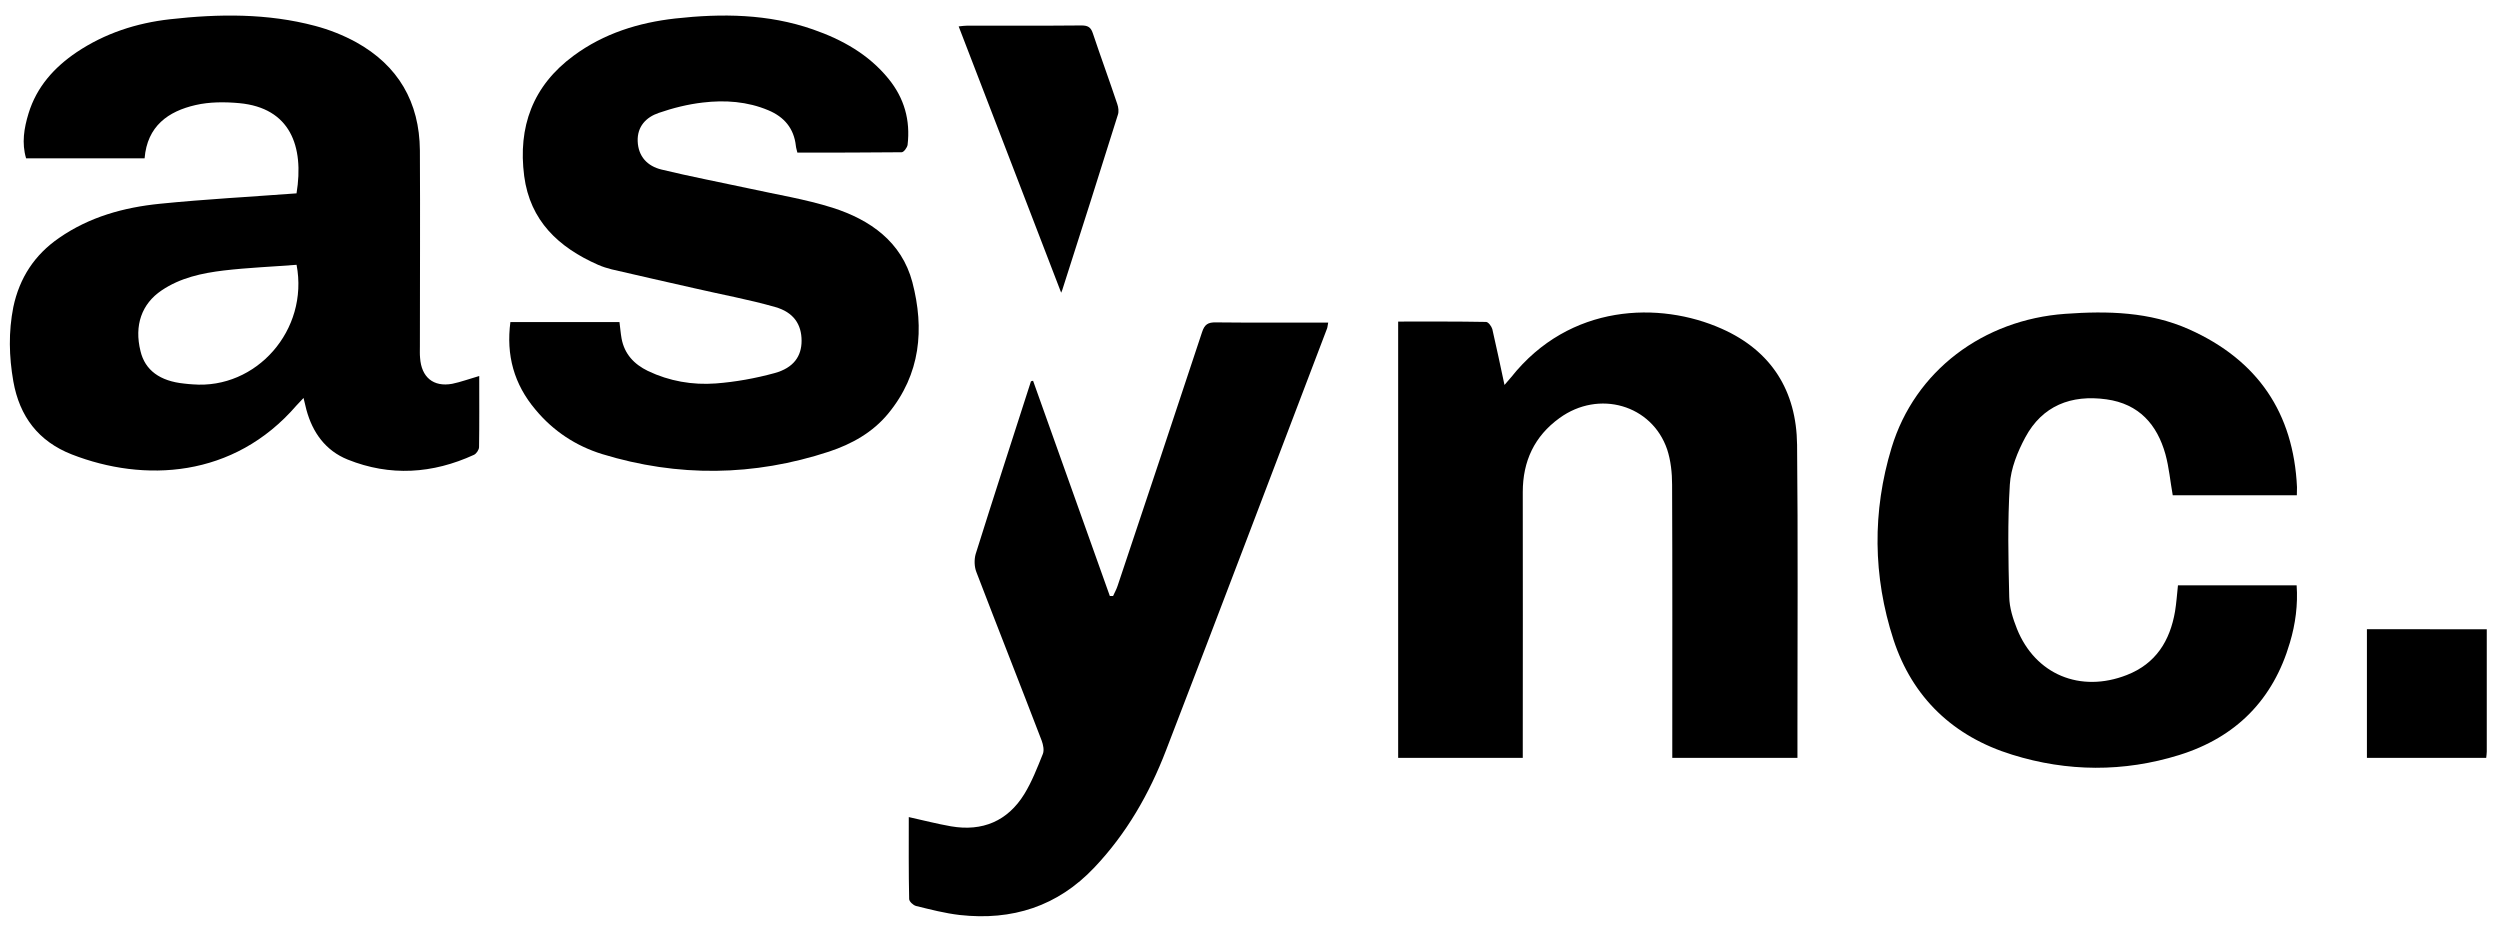
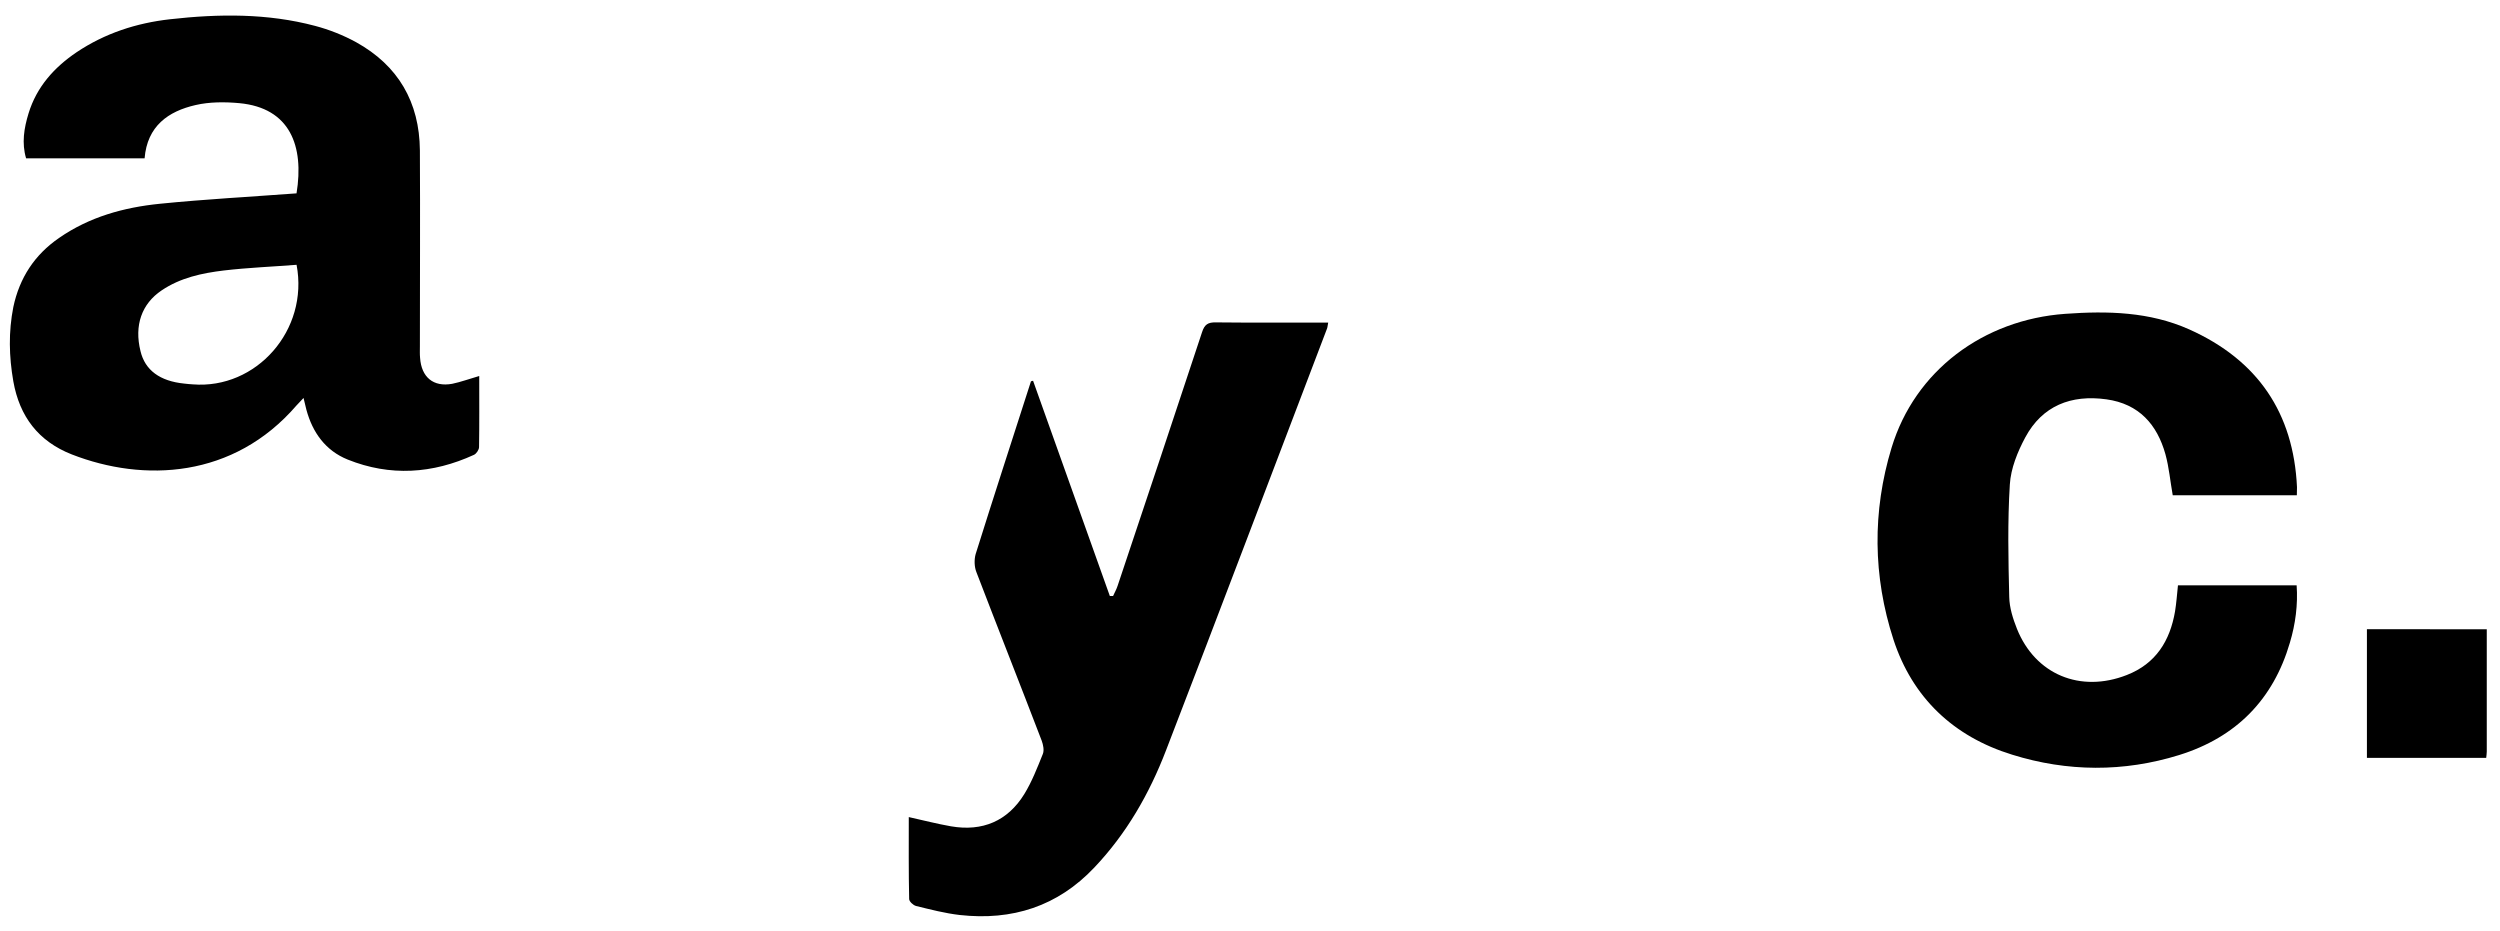
<svg xmlns="http://www.w3.org/2000/svg" width="137" height="51" viewBox="0 0 137 51" fill="none">
  <path d="M26.262 20.605C26.262 21.945 26.272 23.222 26.252 24.5C26.252 24.644 26.108 24.863 25.972 24.925C23.708 25.964 21.38 26.119 19.054 25.184C17.844 24.696 17.13 23.71 16.79 22.453C16.738 22.256 16.696 22.059 16.634 21.808C16.478 21.975 16.366 22.089 16.252 22.214C12.798 26.221 7.876 26.44 3.936 24.903C2.106 24.186 1.072 22.826 0.73 20.896C0.492 19.536 0.462 18.186 0.73 16.827C1.072 15.218 1.898 13.96 3.242 13.036C4.906 11.883 6.788 11.365 8.764 11.166C11.246 10.917 13.738 10.783 16.25 10.596C16.674 8.001 15.898 5.914 13.116 5.653C12.32 5.58 11.482 5.58 10.716 5.757C9.216 6.101 8.068 6.91 7.924 8.676H1.43C1.182 7.844 1.316 7.025 1.564 6.215C2.008 4.761 2.97 3.692 4.2 2.861C5.752 1.822 7.478 1.262 9.318 1.055C11.986 0.754 14.654 0.724 17.27 1.419C18.046 1.625 18.81 1.927 19.514 2.312C21.82 3.59 22.988 5.594 23.01 8.242C23.03 11.823 23.01 15.406 23.01 18.988C23.01 19.195 23 19.404 23.02 19.61C23.092 20.669 23.744 21.219 24.778 21.033C25.244 20.938 25.708 20.764 26.256 20.607L26.262 20.605ZM16.252 14.511C14.928 14.615 13.594 14.667 12.27 14.822C11.07 14.967 9.892 15.216 8.858 15.913C7.762 16.65 7.348 17.833 7.7 19.245C7.948 20.283 8.754 20.886 10.1 21.021C10.256 21.041 10.41 21.053 10.566 21.063C14.04 21.344 16.934 18.094 16.252 14.511Z" fill="black" />
-   <path d="M76.617 17.622C78.244 17.622 79.839 17.612 81.434 17.642C81.559 17.642 81.736 17.881 81.779 18.035C82.008 19.02 82.216 20.028 82.446 21.096C82.603 20.909 82.716 20.784 82.821 20.66C86.021 16.634 90.952 16.5 94.351 18.015C97.083 19.229 98.448 21.429 98.48 24.375C98.533 29.562 98.5 34.747 98.5 39.935V41.532H91.641V40.93C91.641 36.138 91.652 31.356 91.631 26.562C91.631 25.918 91.559 25.233 91.361 24.631C90.527 22.183 87.619 21.342 85.46 22.91C84.083 23.905 83.448 25.276 83.448 26.965C83.458 31.603 83.448 36.228 83.448 40.866V41.53H76.619C76.619 33.584 76.619 25.637 76.619 17.618L76.617 17.622Z" fill="black" />
-   <path d="M27.97 17.649H33.947C33.989 17.969 34.01 18.26 34.062 18.55C34.22 19.399 34.743 19.958 35.508 20.33C36.68 20.889 37.948 21.108 39.225 21.013C40.305 20.931 41.402 20.733 42.451 20.445C43.5 20.156 43.927 19.513 43.927 18.674C43.927 17.783 43.498 17.11 42.471 16.822C41.015 16.407 39.529 16.139 38.053 15.796C36.545 15.454 35.038 15.114 33.52 14.761C33.269 14.699 33.018 14.617 32.777 14.513C30.61 13.559 29.049 12.101 28.725 9.646C28.379 6.955 29.187 4.708 31.436 3.051C33.09 1.83 34.996 1.239 37.006 1.013C39.55 0.732 42.095 0.754 44.555 1.614C46.156 2.172 47.602 2.979 48.689 4.315C49.558 5.381 49.894 6.592 49.736 7.938C49.716 8.082 49.528 8.343 49.412 8.343C47.517 8.363 45.612 8.363 43.696 8.363C43.664 8.218 43.623 8.104 43.613 7.99C43.508 7.037 42.975 6.406 42.105 6.043C40.953 5.557 39.728 5.475 38.515 5.619C37.699 5.713 36.871 5.919 36.097 6.188C35.397 6.426 34.915 6.943 34.945 7.74C34.977 8.579 35.48 9.106 36.253 9.292C37.824 9.674 39.414 9.975 40.995 10.317C42.544 10.66 44.115 10.908 45.622 11.383C47.695 12.045 49.412 13.257 49.997 15.462C50.667 18.029 50.447 20.505 48.679 22.657C47.831 23.693 46.679 24.334 45.434 24.748C41.309 26.104 37.152 26.156 32.995 24.883C31.562 24.438 30.327 23.629 29.353 22.459C28.16 21.051 27.731 19.457 27.97 17.645V17.649Z" fill="black" />
  <path d="M125.867 27.14H119.066C118.928 26.372 118.865 25.616 118.665 24.89C118.211 23.273 117.227 22.132 115.429 21.883C113.494 21.614 111.917 22.236 110.986 23.967C110.563 24.756 110.192 25.668 110.139 26.549C110.012 28.591 110.055 30.654 110.106 32.709C110.117 33.3 110.307 33.9 110.53 34.462C111.534 36.961 113.999 37.988 116.548 36.991C118.145 36.369 118.916 35.113 119.192 33.507C119.266 33.051 119.299 32.584 119.352 32.077H125.856C125.93 33.134 125.793 34.193 125.486 35.218C124.576 38.329 122.547 40.403 119.415 41.377C116.38 42.32 113.291 42.3 110.268 41.357C107.042 40.363 104.8 38.226 103.763 35.053C102.632 31.579 102.6 28.023 103.657 24.539C104.938 20.309 108.691 17.519 113.175 17.198C115.502 17.031 117.797 17.083 119.964 18.048C123.739 19.739 125.685 22.641 125.875 26.695C125.875 26.829 125.867 26.964 125.867 27.14Z" fill="black" />
  <path d="M56.612 20.865C58.015 24.798 59.417 28.729 60.819 32.661H60.997C61.08 32.475 61.186 32.29 61.248 32.094C62.796 27.461 64.344 22.838 65.872 18.204C66.008 17.781 66.196 17.657 66.635 17.667C68.497 17.687 70.37 17.677 72.232 17.677H72.786C72.754 17.811 72.754 17.915 72.724 17.997C69.784 25.706 66.866 33.424 63.893 41.133C62.983 43.497 61.738 45.675 59.969 47.541C57.96 49.667 55.471 50.462 52.594 50.142C51.788 50.049 50.993 49.843 50.198 49.647C50.04 49.605 49.822 49.4 49.822 49.266C49.789 47.769 49.801 46.284 49.801 44.776C50.596 44.952 51.349 45.148 52.114 45.282C53.84 45.581 55.222 44.992 56.131 43.517C56.55 42.836 56.843 42.072 57.147 41.319C57.23 41.113 57.167 40.814 57.084 40.586C55.902 37.5 54.688 34.436 53.506 31.35C53.391 31.06 53.381 30.669 53.464 30.369C54.457 27.201 55.483 24.053 56.497 20.895C56.54 20.885 56.58 20.877 56.612 20.865Z" fill="black" />
-   <path d="M58.152 16.04C56.263 11.113 54.404 6.311 52.535 1.447C52.731 1.427 52.877 1.405 53.021 1.405C55.095 1.405 57.182 1.415 59.256 1.395C59.598 1.395 59.773 1.477 59.885 1.817C60.319 3.115 60.794 4.405 61.227 5.703C61.289 5.878 61.321 6.116 61.259 6.291C60.269 9.465 59.256 12.629 58.244 15.792C58.234 15.844 58.214 15.886 58.152 16.04Z" fill="black" />
  <path d="M136.275 34.483V41.191C136.275 41.299 136.256 41.394 136.244 41.532H129.707V34.481C131.893 34.481 134.049 34.483 136.275 34.483Z" fill="black" />
</svg>